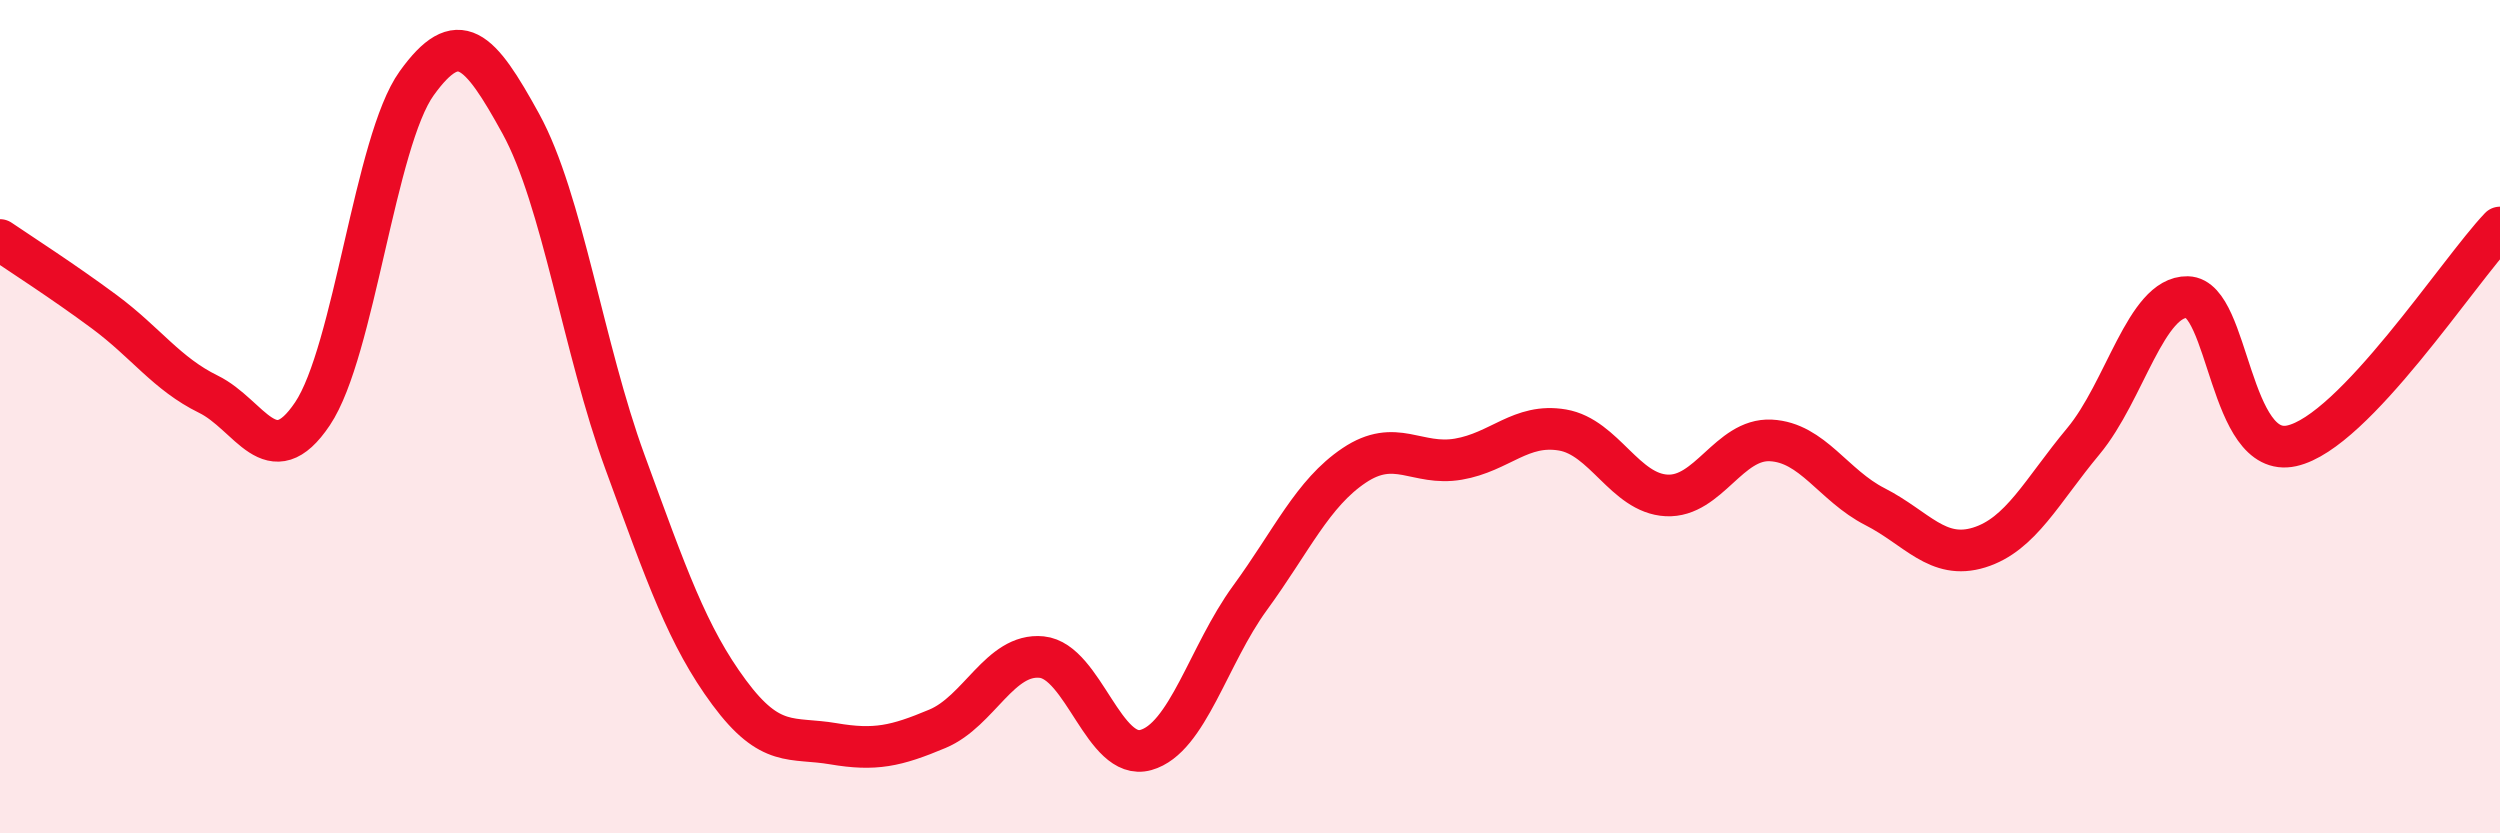
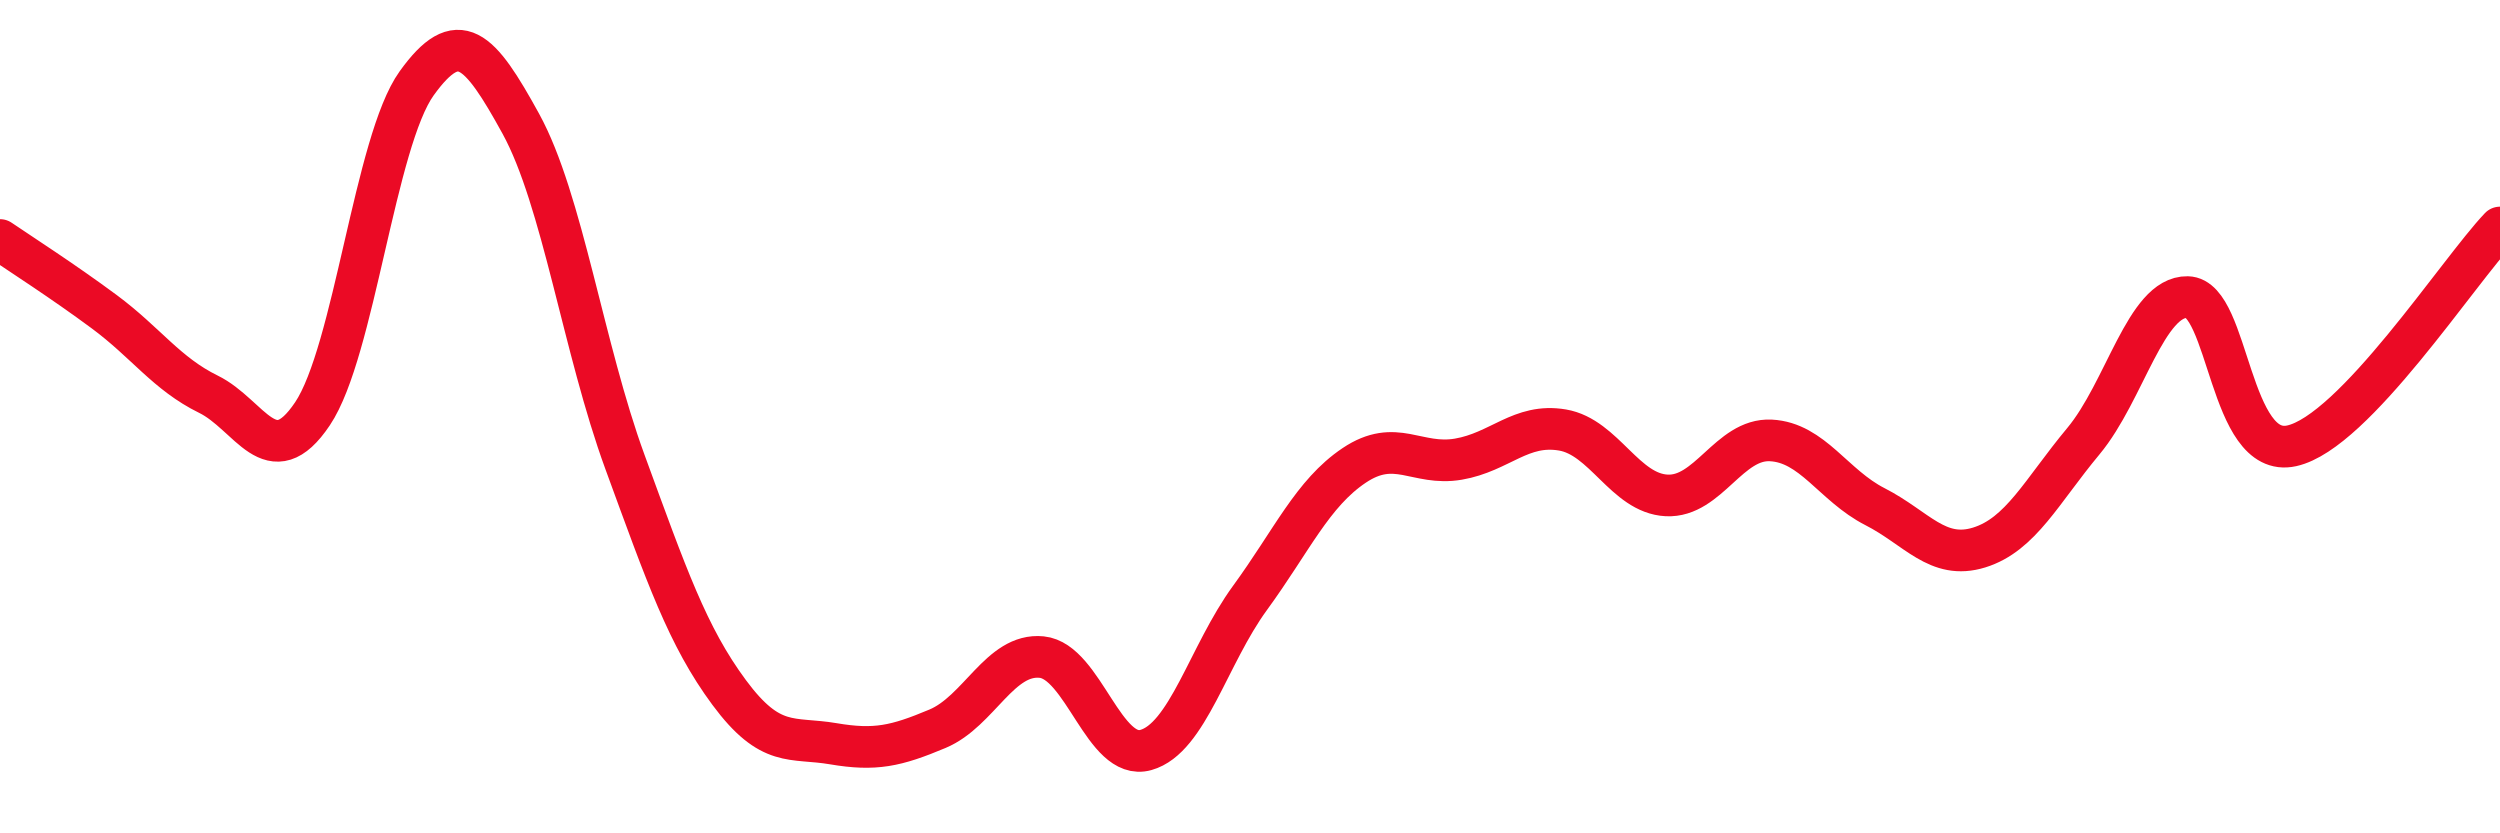
<svg xmlns="http://www.w3.org/2000/svg" width="60" height="20" viewBox="0 0 60 20">
-   <path d="M 0,5.76 C 0.5,6.1 1.5,6.74 2.5,7.48 C 3.5,8.22 4,8.97 5,9.46 C 6,9.95 6.5,11.42 7.5,9.93 C 8.5,8.44 9,3.39 10,2 C 11,0.61 11.5,1.15 12.5,2.97 C 13.5,4.79 14,8.36 15,11.09 C 16,13.82 16.5,15.27 17.5,16.62 C 18.5,17.97 19,17.68 20,17.85 C 21,18.02 21.5,17.91 22.5,17.49 C 23.5,17.07 24,15.67 25,15.77 C 26,15.87 26.5,18.28 27.5,18 C 28.5,17.72 29,15.72 30,14.35 C 31,12.98 31.5,11.84 32.5,11.17 C 33.5,10.5 34,11.19 35,11.02 C 36,10.85 36.5,10.15 37.5,10.32 C 38.5,10.49 39,11.84 40,11.89 C 41,11.94 41.5,10.52 42.5,10.57 C 43.5,10.62 44,11.65 45,12.16 C 46,12.67 46.5,13.45 47.5,13.14 C 48.5,12.83 49,11.79 50,10.59 C 51,9.39 51.5,7.11 52.5,7.13 C 53.5,7.15 53.5,11.03 55,10.7 C 56.5,10.37 59,6.51 60,5.46L60 20L0 20Z" fill="#EB0A25" opacity="0.1" stroke-linecap="round" stroke-linejoin="round" />
  <path d="M 0,5.76 C 0.5,6.1 1.5,6.74 2.5,7.48 C 3.5,8.22 4,8.97 5,9.46 C 6,9.95 6.5,11.42 7.5,9.93 C 8.5,8.44 9,3.39 10,2 C 11,0.61 11.5,1.15 12.5,2.97 C 13.5,4.79 14,8.36 15,11.09 C 16,13.82 16.5,15.27 17.5,16.62 C 18.5,17.97 19,17.68 20,17.85 C 21,18.02 21.5,17.91 22.5,17.49 C 23.5,17.07 24,15.67 25,15.77 C 26,15.87 26.5,18.28 27.5,18 C 28.5,17.72 29,15.72 30,14.35 C 31,12.98 31.5,11.84 32.5,11.17 C 33.5,10.5 34,11.19 35,11.02 C 36,10.85 36.5,10.15 37.5,10.32 C 38.5,10.49 39,11.84 40,11.89 C 41,11.94 41.5,10.52 42.5,10.57 C 43.5,10.62 44,11.65 45,12.16 C 46,12.67 46.5,13.45 47.5,13.14 C 48.5,12.83 49,11.79 50,10.59 C 51,9.39 51.5,7.11 52.5,7.13 C 53.5,7.15 53.5,11.03 55,10.7 C 56.5,10.37 59,6.51 60,5.46" stroke="#EB0A25" stroke-width="1" fill="none" stroke-linecap="round" stroke-linejoin="round" />
</svg>